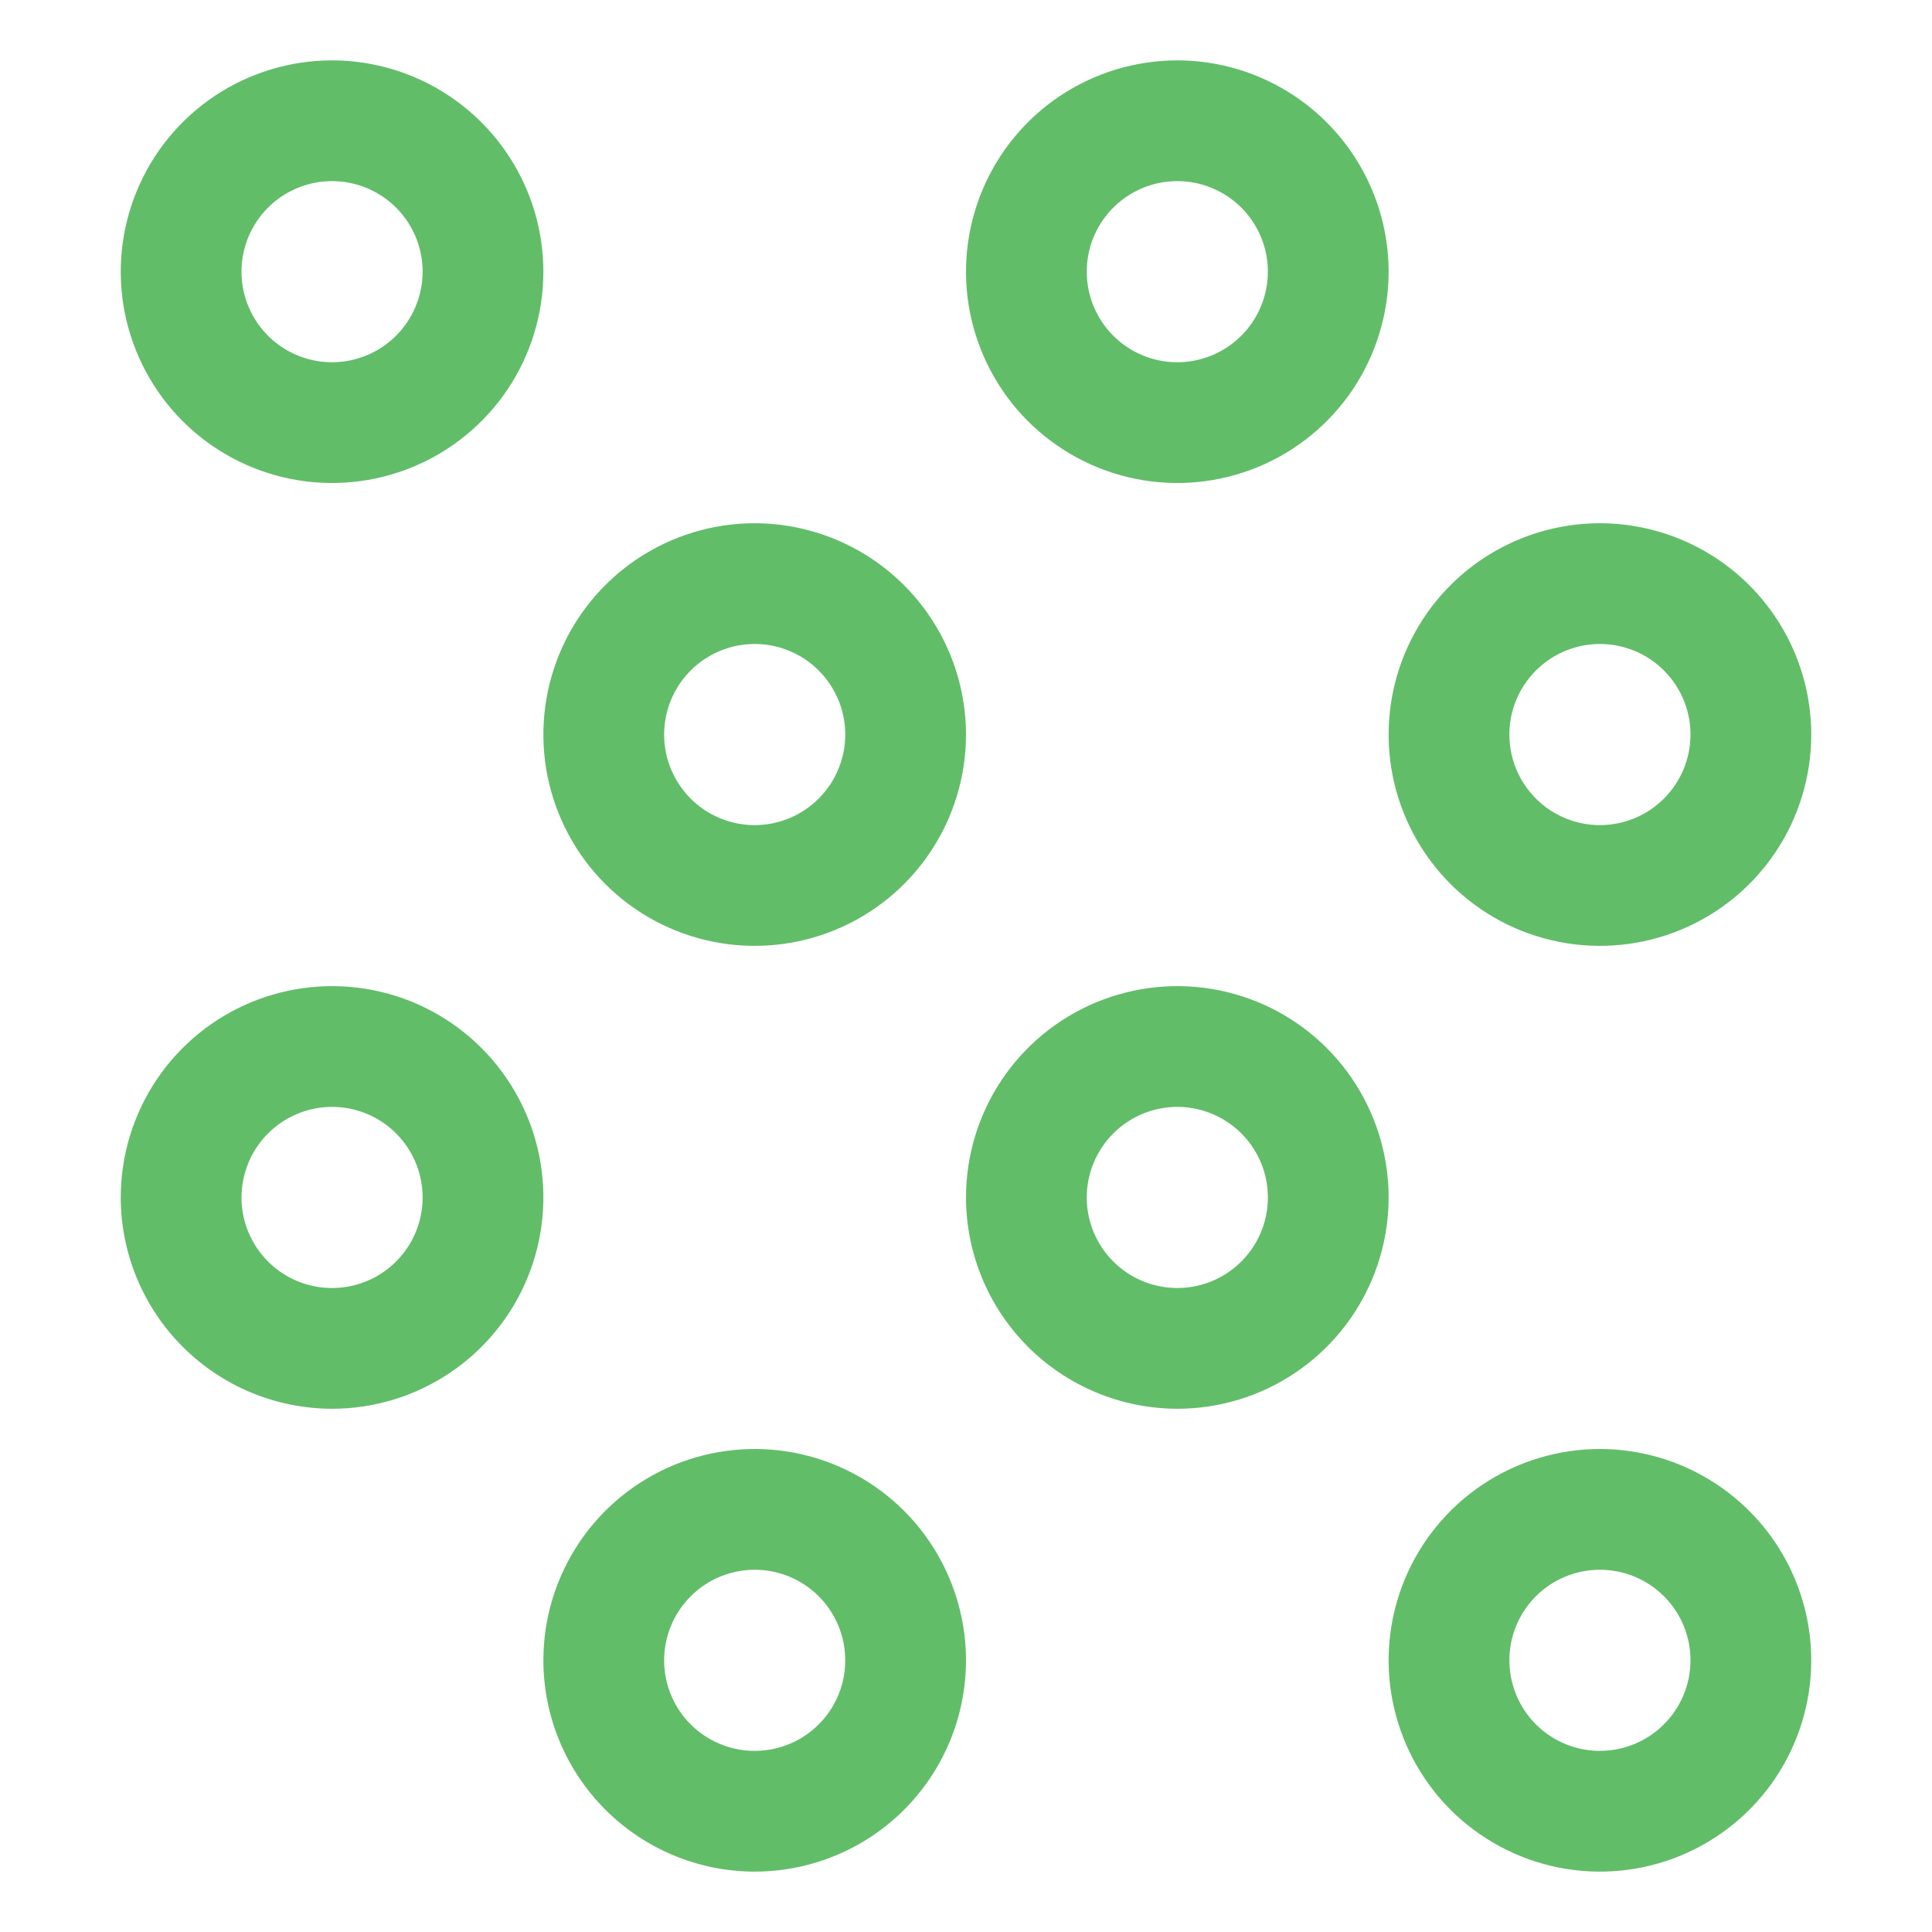
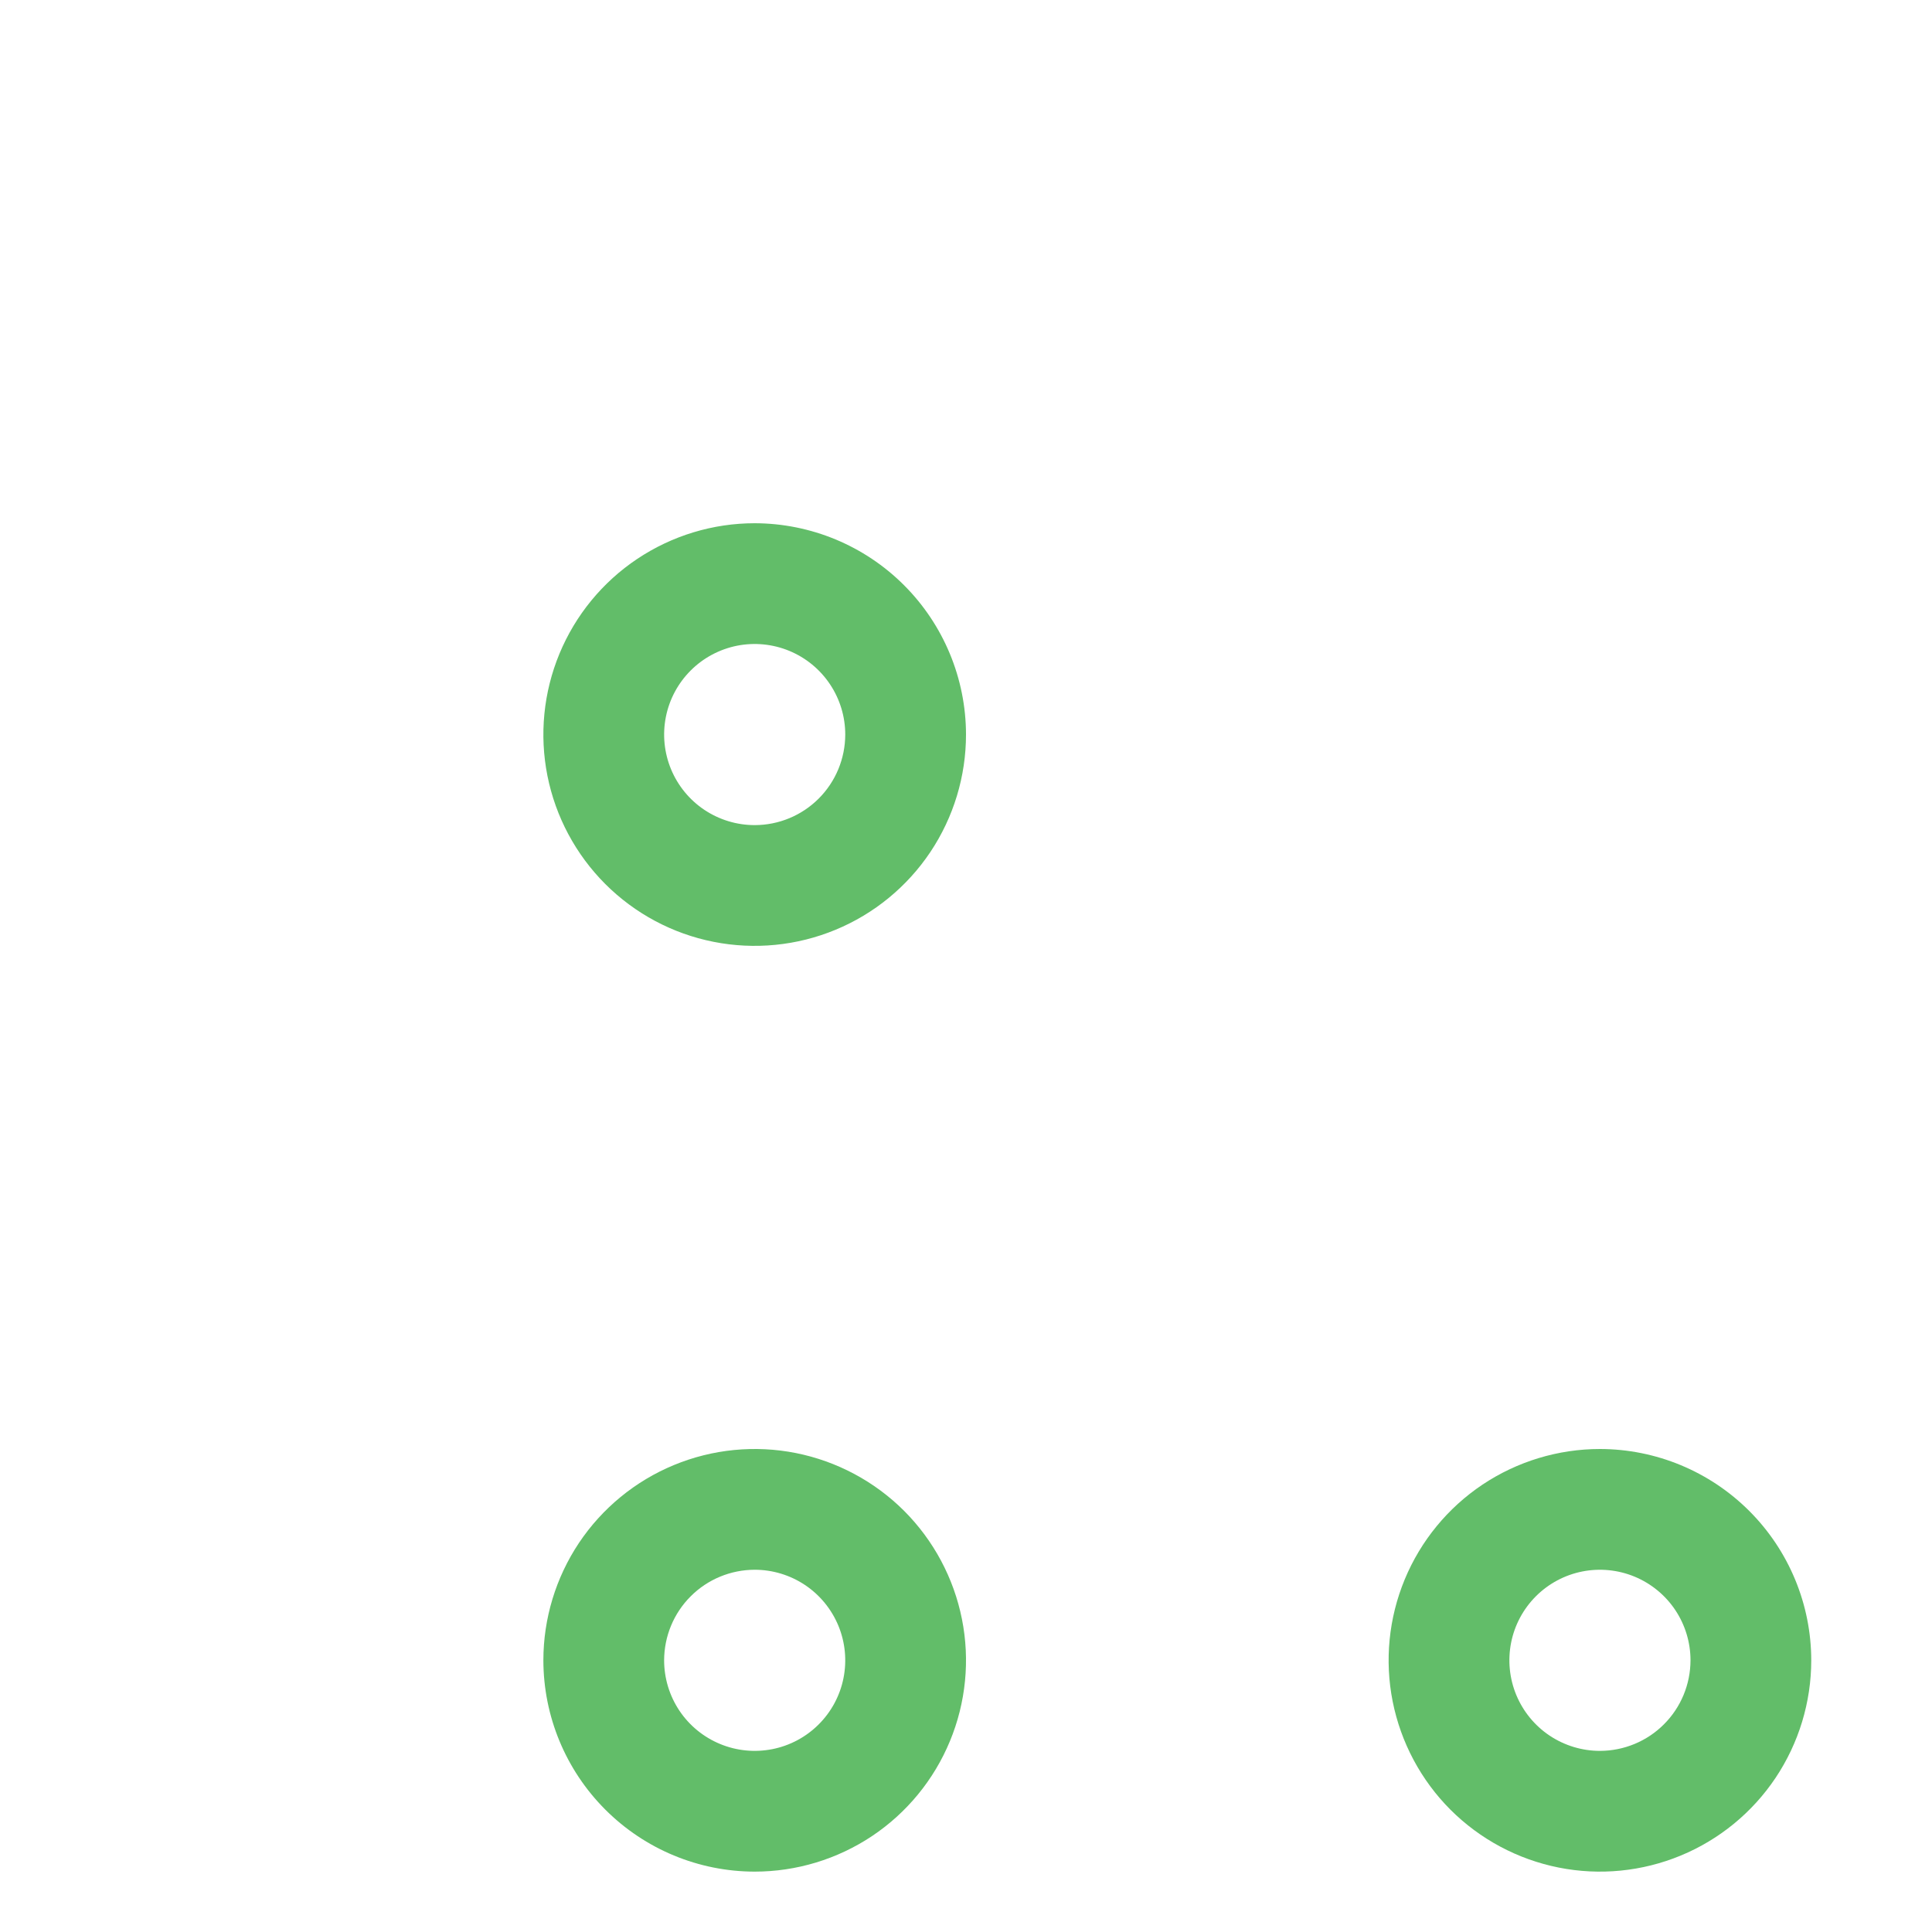
<svg xmlns="http://www.w3.org/2000/svg" width="40" height="40" viewBox="0 0 40 40" fill="none">
-   <path d="M6.875 1.25C6.01 1.25 5.164 1.507 4.444 1.987C3.725 2.468 3.164 3.151 2.833 3.951C2.502 4.75 2.415 5.63 2.584 6.479C2.753 7.327 3.17 8.107 3.781 8.719C4.393 9.33 5.173 9.747 6.021 9.916C6.87 10.085 7.75 9.998 8.549 9.667C9.349 9.336 10.032 8.775 10.513 8.056C10.993 7.336 11.25 6.49 11.25 5.625C11.249 4.465 10.787 3.353 9.967 2.533C9.147 1.713 8.035 1.251 6.875 1.25ZM6.875 7.5C6.504 7.5 6.142 7.39 5.833 7.184C5.525 6.978 5.285 6.685 5.143 6.343C5.001 6 4.964 5.623 5.036 5.259C5.108 4.895 5.287 4.561 5.549 4.299C5.811 4.037 6.145 3.858 6.509 3.786C6.873 3.714 7.25 3.751 7.593 3.893C7.935 4.035 8.228 4.275 8.434 4.583C8.64 4.892 8.75 5.254 8.75 5.625C8.749 6.122 8.552 6.599 8.2 6.95C7.849 7.302 7.372 7.499 6.875 7.5Z" fill="#62BD69" />
  <path d="M15.625 10.833C14.76 10.833 13.914 11.09 13.194 11.571C12.475 12.051 11.914 12.735 11.583 13.534C11.252 14.334 11.165 15.213 11.334 16.062C11.503 16.911 11.92 17.69 12.531 18.302C13.143 18.914 13.923 19.331 14.771 19.499C15.62 19.668 16.5 19.581 17.299 19.25C18.099 18.919 18.782 18.358 19.263 17.639C19.743 16.919 20 16.074 20 15.208C19.999 14.049 19.537 12.936 18.717 12.116C17.897 11.296 16.785 10.835 15.625 10.833ZM15.625 17.083C15.254 17.083 14.892 16.973 14.583 16.767C14.275 16.561 14.035 16.268 13.893 15.926C13.751 15.583 13.714 15.206 13.786 14.843C13.858 14.479 14.037 14.145 14.299 13.883C14.561 13.62 14.896 13.442 15.259 13.369C15.623 13.297 16 13.334 16.343 13.476C16.685 13.618 16.978 13.858 17.184 14.167C17.39 14.475 17.5 14.838 17.5 15.208C17.499 15.706 17.302 16.182 16.95 16.534C16.599 16.885 16.122 17.083 15.625 17.083Z" fill="#62BD69" />
-   <path d="M6.875 29.167C7.74 29.167 8.586 28.91 9.306 28.429C10.025 27.949 10.586 27.265 10.917 26.466C11.248 25.666 11.335 24.787 11.166 23.938C10.997 23.089 10.58 22.31 9.969 21.698C9.357 21.086 8.577 20.669 7.729 20.501C6.88 20.332 6 20.419 5.201 20.75C4.401 21.081 3.718 21.642 3.237 22.361C2.757 23.081 2.5 23.926 2.5 24.792C2.501 25.952 2.963 27.064 3.783 27.884C4.603 28.704 5.715 29.165 6.875 29.167ZM6.875 22.917C7.246 22.917 7.608 23.027 7.917 23.233C8.225 23.439 8.465 23.732 8.607 24.074C8.749 24.417 8.786 24.794 8.714 25.157C8.642 25.521 8.463 25.855 8.201 26.117C7.939 26.38 7.605 26.558 7.241 26.631C6.877 26.703 6.5 26.666 6.157 26.524C5.815 26.382 5.522 26.142 5.316 25.833C5.11 25.525 5 25.163 5 24.792C5.001 24.294 5.198 23.818 5.55 23.466C5.901 23.115 6.378 22.917 6.875 22.917Z" fill="#62BD69" />
  <path d="M15.625 38.75C16.49 38.75 17.336 38.493 18.056 38.013C18.775 37.532 19.336 36.849 19.667 36.049C19.998 35.25 20.085 34.37 19.916 33.522C19.747 32.673 19.33 31.893 18.719 31.281C18.107 30.67 17.327 30.253 16.479 30.084C15.63 29.915 14.75 30.002 13.951 30.333C13.151 30.664 12.468 31.225 11.987 31.944C11.507 32.664 11.25 33.51 11.25 34.375C11.251 35.535 11.713 36.647 12.533 37.467C13.353 38.287 14.465 38.749 15.625 38.75ZM15.625 32.5C15.996 32.5 16.358 32.61 16.667 32.816C16.975 33.022 17.215 33.315 17.357 33.657C17.499 34 17.536 34.377 17.464 34.741C17.392 35.105 17.213 35.439 16.951 35.701C16.689 35.963 16.355 36.142 15.991 36.214C15.627 36.286 15.25 36.249 14.908 36.107C14.565 35.965 14.272 35.725 14.066 35.417C13.86 35.108 13.75 34.746 13.75 34.375C13.751 33.878 13.948 33.401 14.3 33.05C14.651 32.698 15.128 32.501 15.625 32.5Z" fill="#62BD69" />
-   <path d="M24.375 1.25C23.51 1.25 22.664 1.507 21.944 1.987C21.225 2.468 20.664 3.151 20.333 3.951C20.002 4.75 19.915 5.63 20.084 6.479C20.253 7.327 20.67 8.107 21.281 8.719C21.893 9.33 22.673 9.747 23.521 9.916C24.37 10.085 25.25 9.998 26.049 9.667C26.849 9.336 27.532 8.775 28.013 8.056C28.493 7.336 28.75 6.49 28.75 5.625C28.749 4.465 28.287 3.353 27.467 2.533C26.647 1.713 25.535 1.251 24.375 1.25ZM24.375 7.5C24.004 7.5 23.642 7.39 23.333 7.184C23.025 6.978 22.785 6.685 22.643 6.343C22.501 6 22.464 5.623 22.536 5.259C22.608 4.895 22.787 4.561 23.049 4.299C23.311 4.037 23.645 3.858 24.009 3.786C24.373 3.714 24.75 3.751 25.093 3.893C25.435 4.035 25.728 4.275 25.934 4.583C26.14 4.892 26.25 5.254 26.25 5.625C26.249 6.122 26.052 6.599 25.7 6.95C25.349 7.302 24.872 7.499 24.375 7.5Z" fill="#62BD69" />
-   <path d="M33.125 10.833C32.26 10.833 31.414 11.09 30.694 11.571C29.975 12.051 29.414 12.735 29.083 13.534C28.752 14.334 28.665 15.213 28.834 16.062C29.003 16.911 29.42 17.69 30.031 18.302C30.643 18.914 31.423 19.331 32.272 19.499C33.12 19.668 34 19.581 34.799 19.25C35.599 18.919 36.282 18.358 36.763 17.639C37.243 16.919 37.5 16.074 37.5 15.208C37.499 14.049 37.037 12.936 36.217 12.116C35.397 11.296 34.285 10.835 33.125 10.833ZM33.125 17.083C32.754 17.083 32.392 16.973 32.083 16.767C31.775 16.561 31.535 16.268 31.393 15.926C31.251 15.583 31.214 15.206 31.286 14.843C31.358 14.479 31.537 14.145 31.799 13.883C32.061 13.62 32.395 13.442 32.759 13.369C33.123 13.297 33.5 13.334 33.843 13.476C34.185 13.618 34.478 13.858 34.684 14.167C34.89 14.475 35 14.838 35 15.208C34.999 15.706 34.802 16.182 34.45 16.534C34.099 16.885 33.622 17.083 33.125 17.083Z" fill="#62BD69" />
-   <path d="M24.375 29.167C25.24 29.167 26.086 28.91 26.806 28.429C27.525 27.949 28.086 27.265 28.417 26.466C28.748 25.666 28.835 24.787 28.666 23.938C28.497 23.089 28.08 22.31 27.469 21.698C26.857 21.086 26.077 20.669 25.229 20.501C24.38 20.332 23.5 20.419 22.701 20.75C21.901 21.081 21.218 21.642 20.737 22.361C20.257 23.081 20 23.926 20 24.792C20.001 25.952 20.463 27.064 21.283 27.884C22.103 28.704 23.215 29.165 24.375 29.167ZM24.375 22.917C24.746 22.917 25.108 23.027 25.417 23.233C25.725 23.439 25.965 23.732 26.107 24.074C26.249 24.417 26.286 24.794 26.214 25.157C26.142 25.521 25.963 25.855 25.701 26.117C25.439 26.38 25.105 26.558 24.741 26.631C24.377 26.703 24 26.666 23.657 26.524C23.315 26.382 23.022 26.142 22.816 25.833C22.61 25.525 22.5 25.163 22.5 24.792C22.501 24.294 22.698 23.818 23.05 23.466C23.401 23.115 23.878 22.917 24.375 22.917Z" fill="#62BD69" />
  <path d="M33.125 30C32.26 30 31.414 30.257 30.694 30.737C29.975 31.218 29.414 31.901 29.083 32.701C28.752 33.5 28.665 34.38 28.834 35.228C29.003 36.077 29.42 36.857 30.031 37.469C30.643 38.08 31.423 38.497 32.272 38.666C33.12 38.835 34 38.748 34.799 38.417C35.599 38.086 36.282 37.525 36.763 36.806C37.243 36.086 37.5 35.24 37.5 34.375C37.499 33.215 37.037 32.103 36.217 31.283C35.397 30.463 34.285 30.001 33.125 30ZM33.125 36.25C32.754 36.25 32.392 36.14 32.083 35.934C31.775 35.728 31.535 35.435 31.393 35.093C31.251 34.75 31.214 34.373 31.286 34.009C31.358 33.645 31.537 33.311 31.799 33.049C32.061 32.787 32.395 32.608 32.759 32.536C33.123 32.464 33.5 32.501 33.843 32.643C34.185 32.785 34.478 33.025 34.684 33.333C34.89 33.642 35 34.004 35 34.375C34.999 34.872 34.802 35.349 34.45 35.7C34.099 36.052 33.622 36.249 33.125 36.25Z" fill="#62BD69" />
</svg>